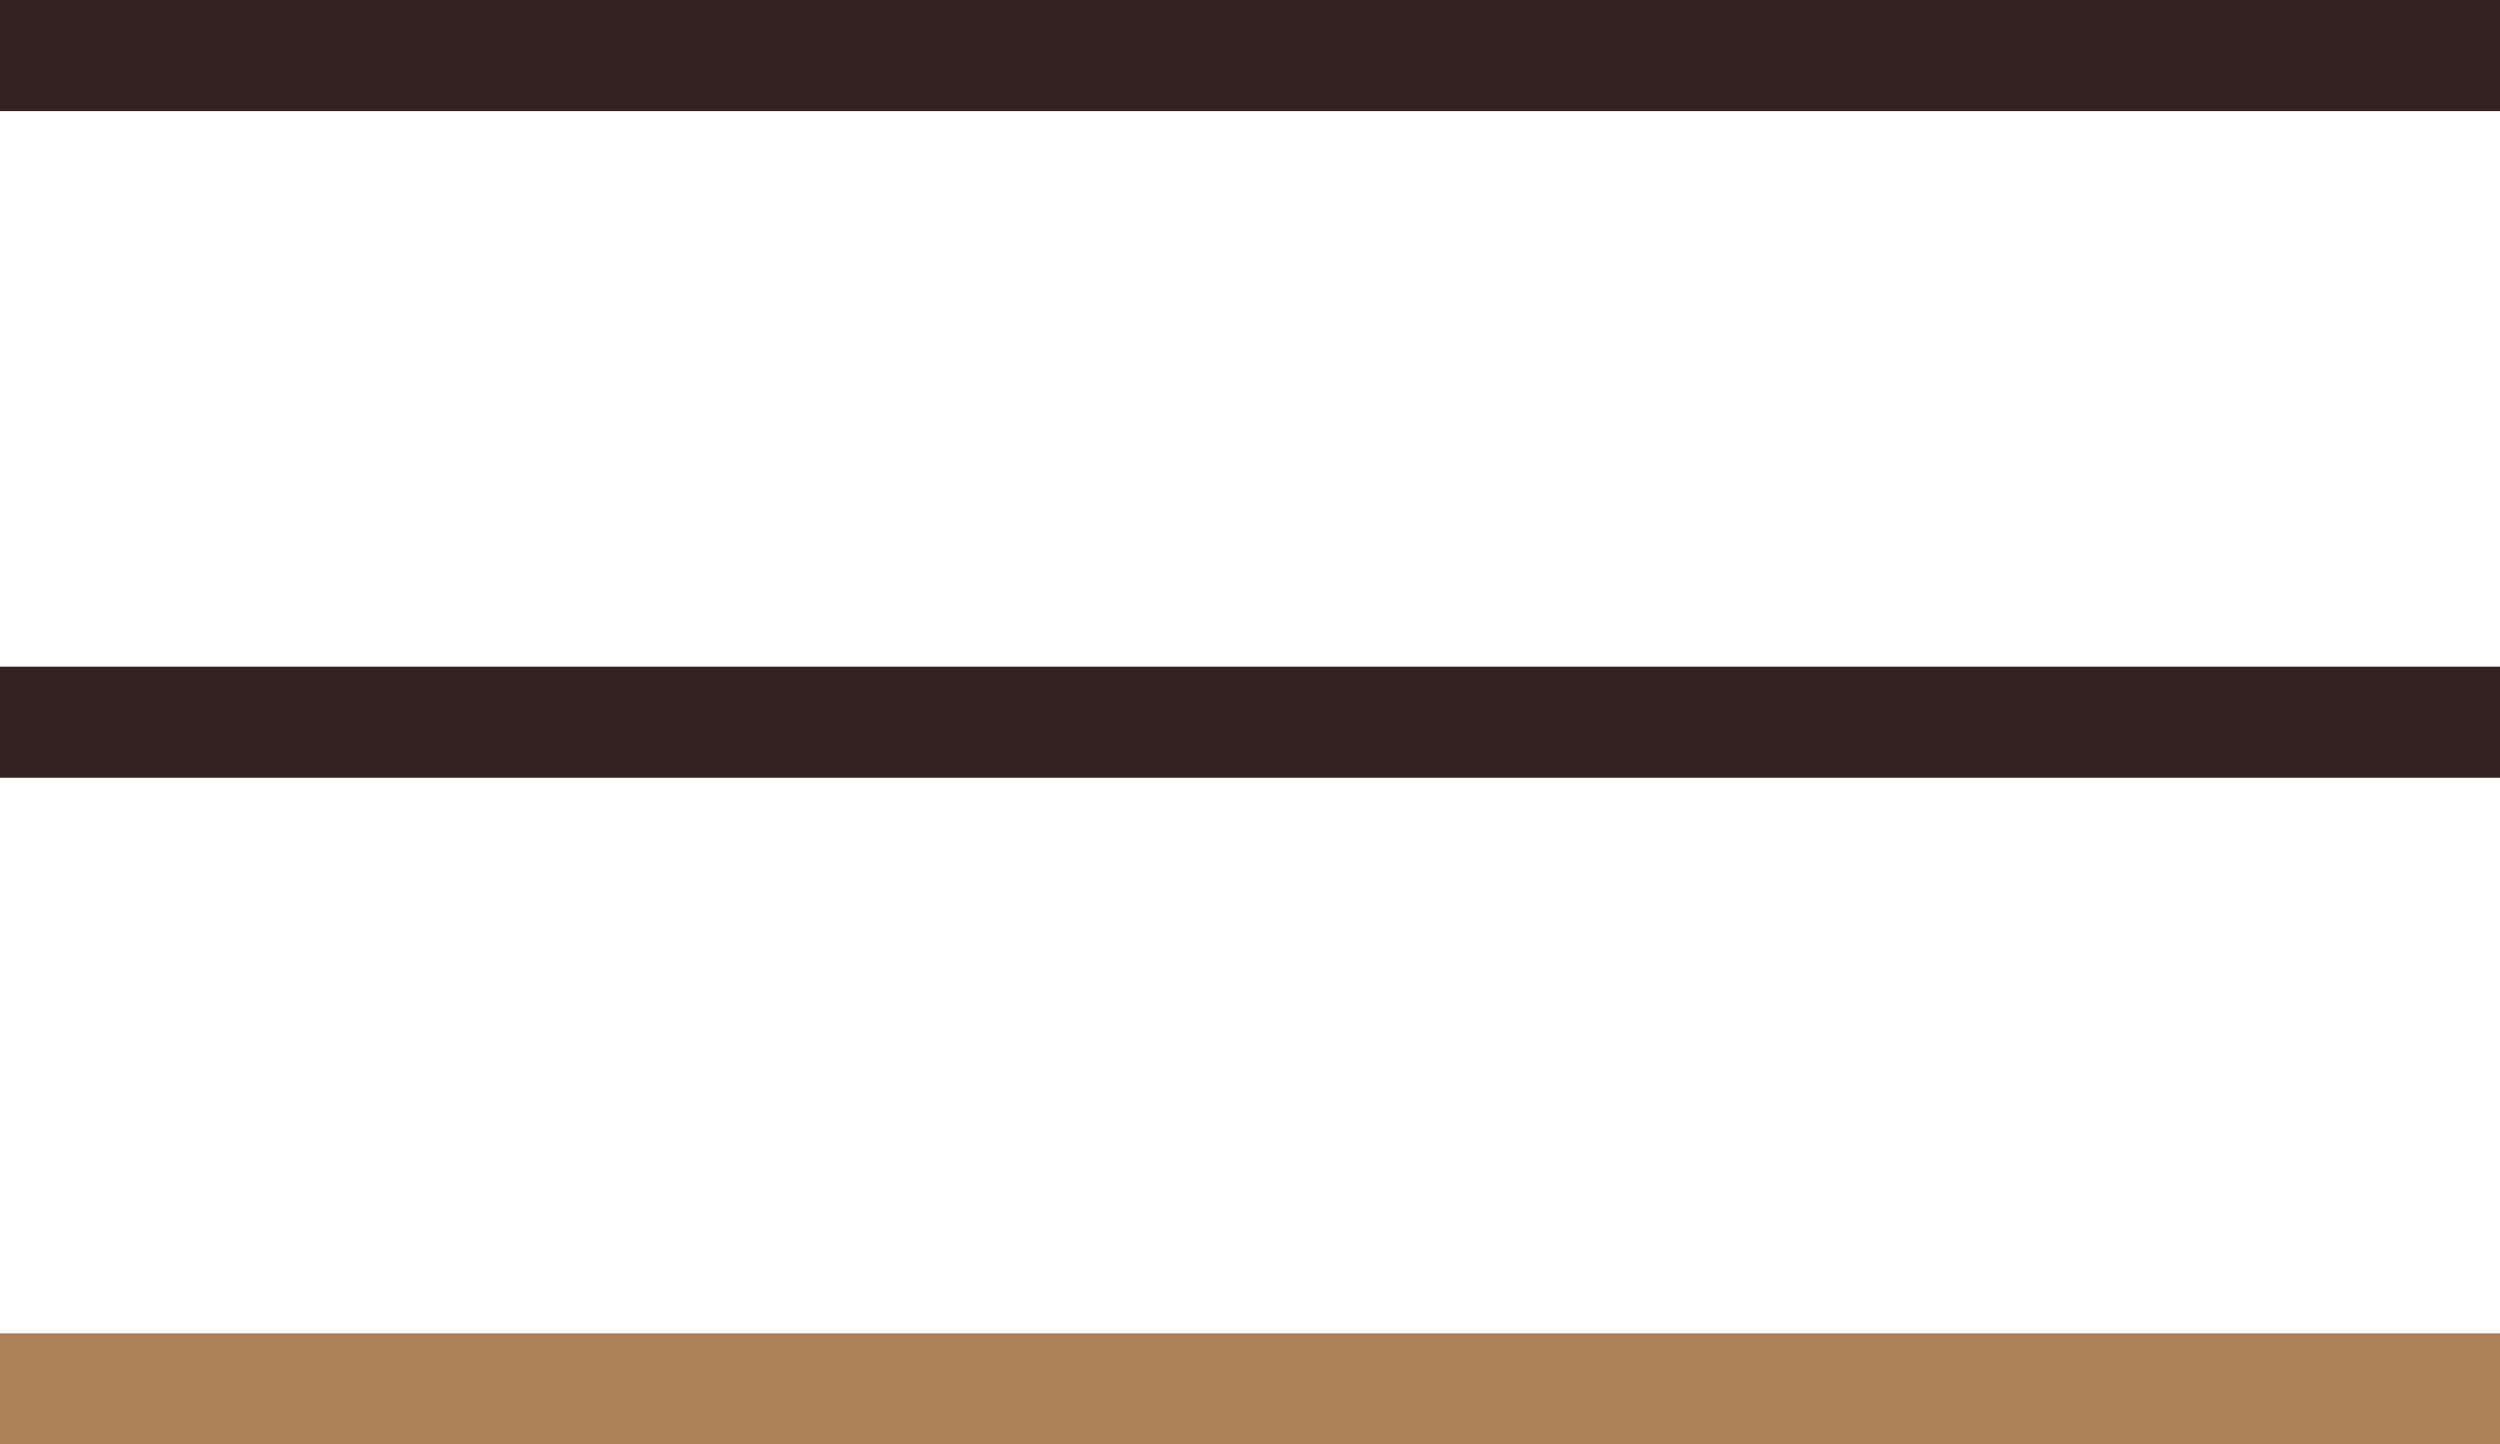
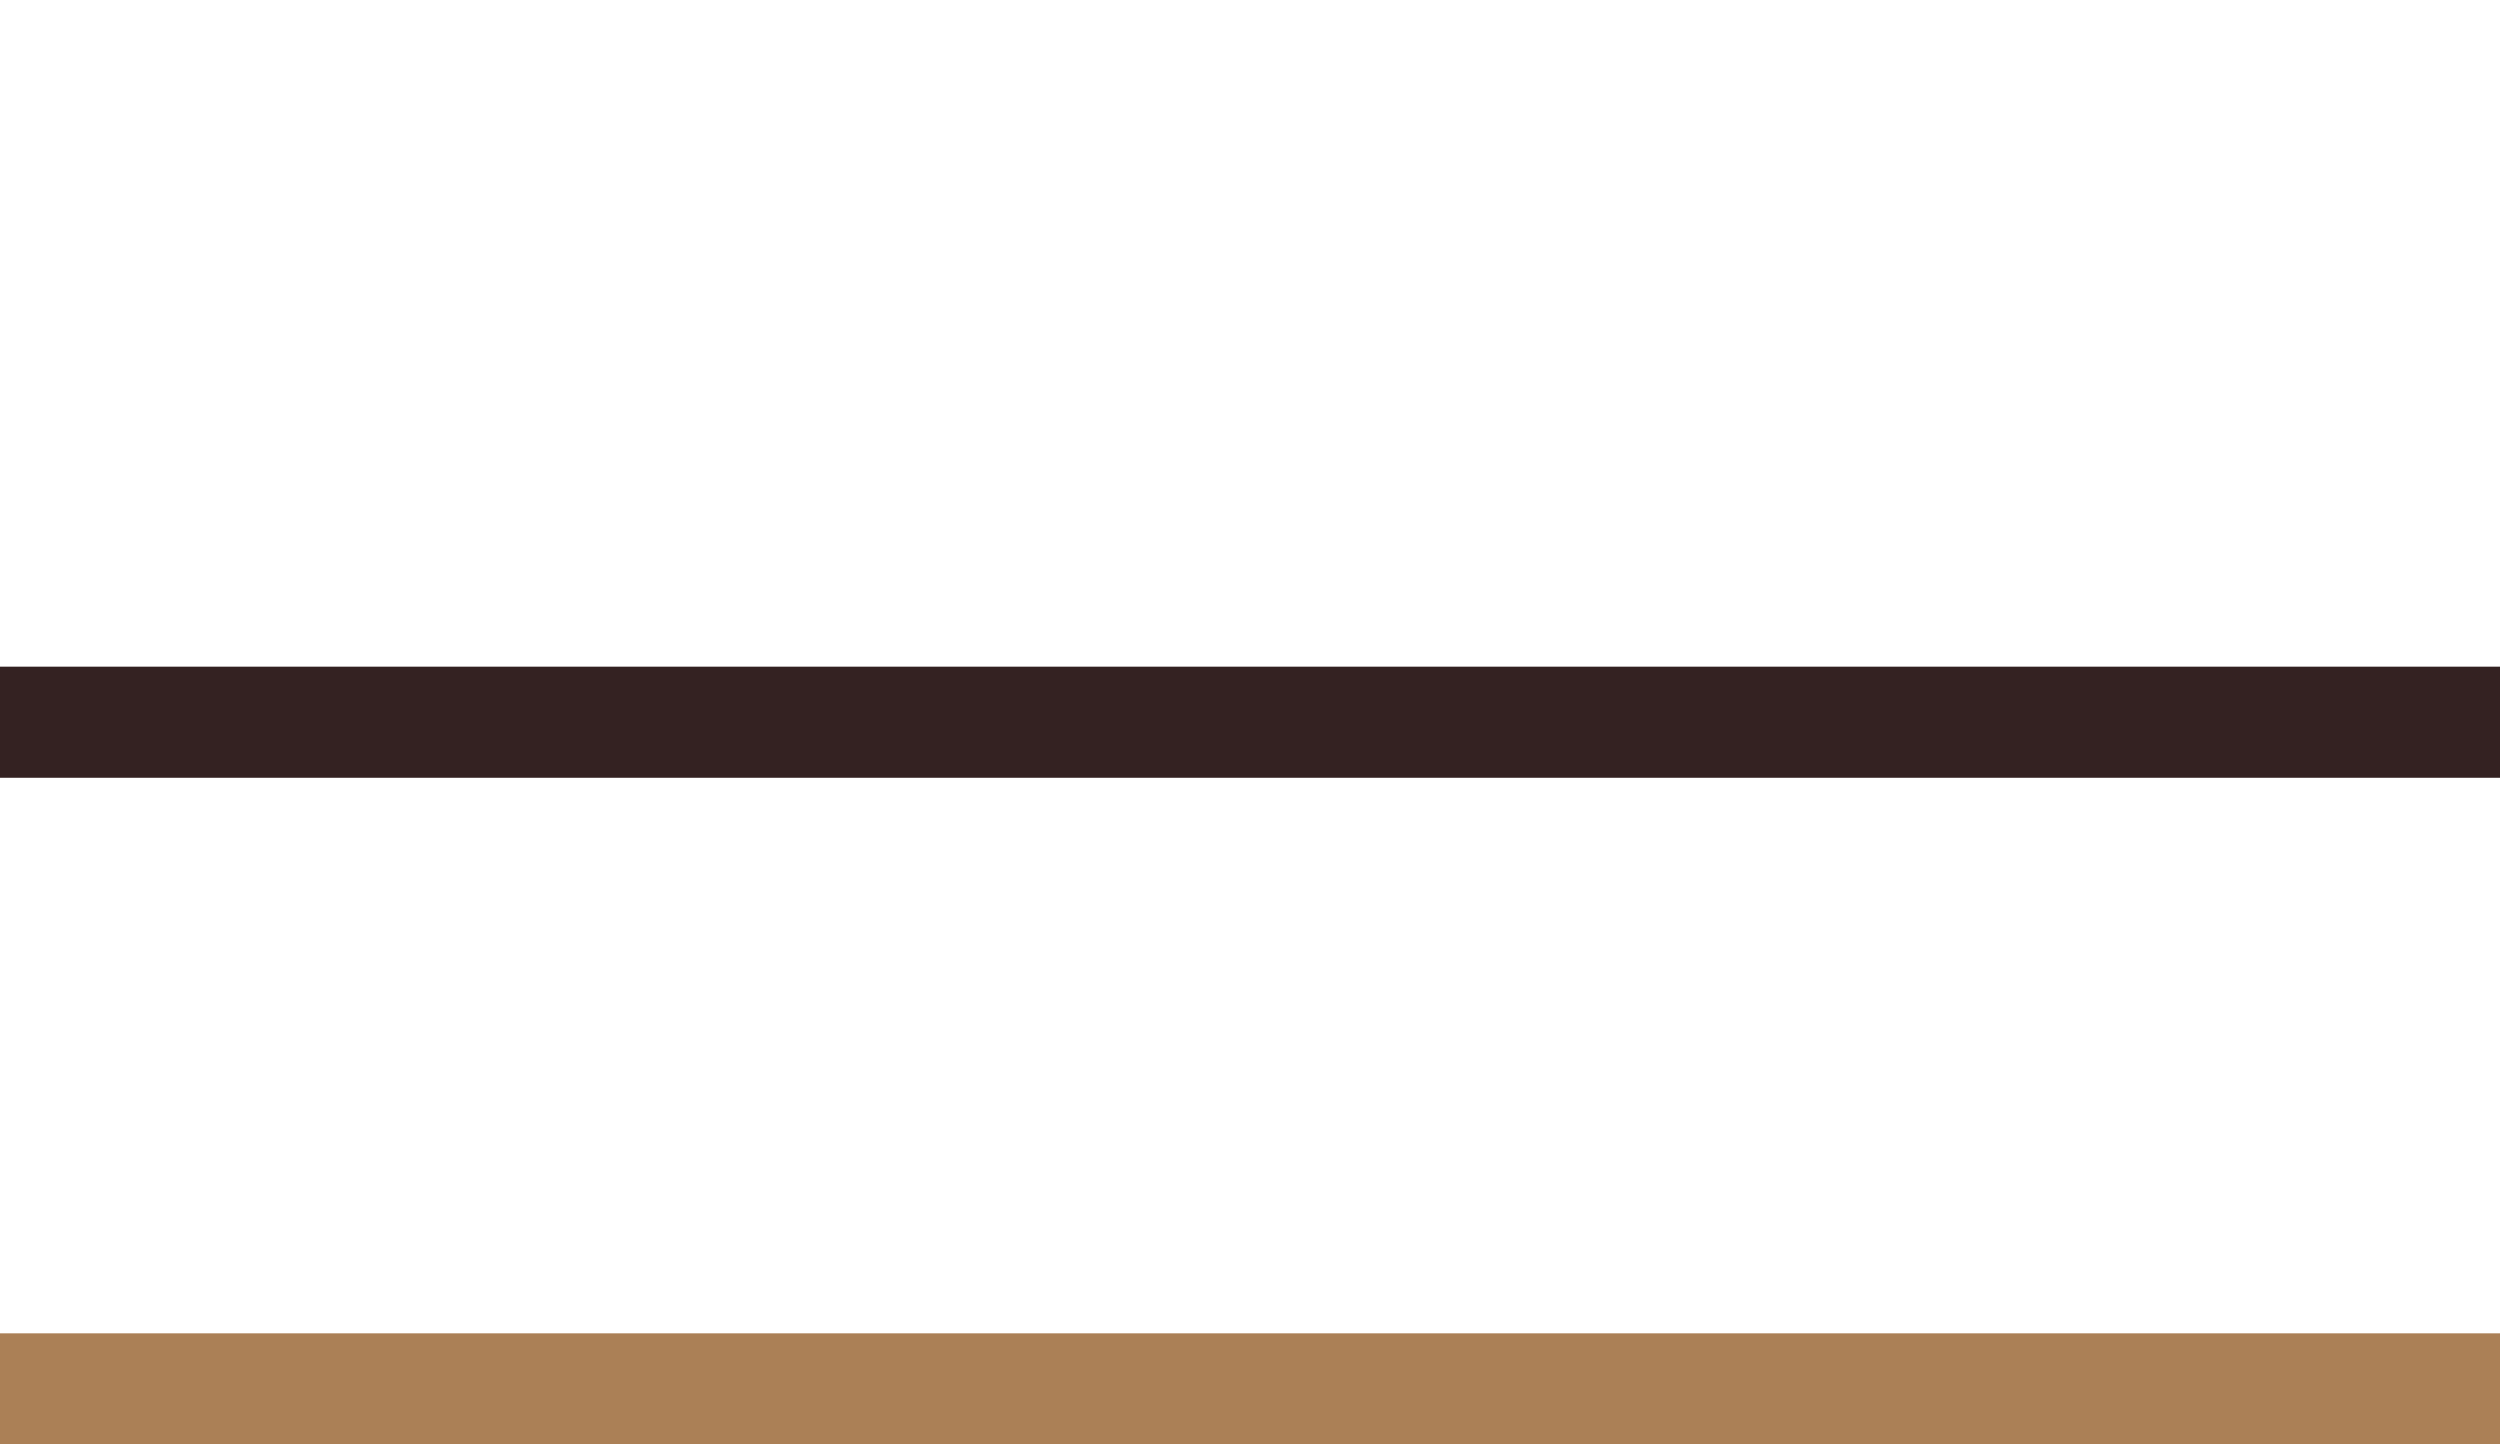
<svg xmlns="http://www.w3.org/2000/svg" width="45" height="26" viewBox="0 0 45 26" fill="none">
-   <line y1="1" x2="45" y2="1" stroke="#342222" stroke-width="2" />
  <line y1="25" x2="45" y2="25" stroke="#AB8056" stroke-width="2" />
  <line y1="13" x2="45" y2="13" stroke="#342222" stroke-width="2" />
</svg>